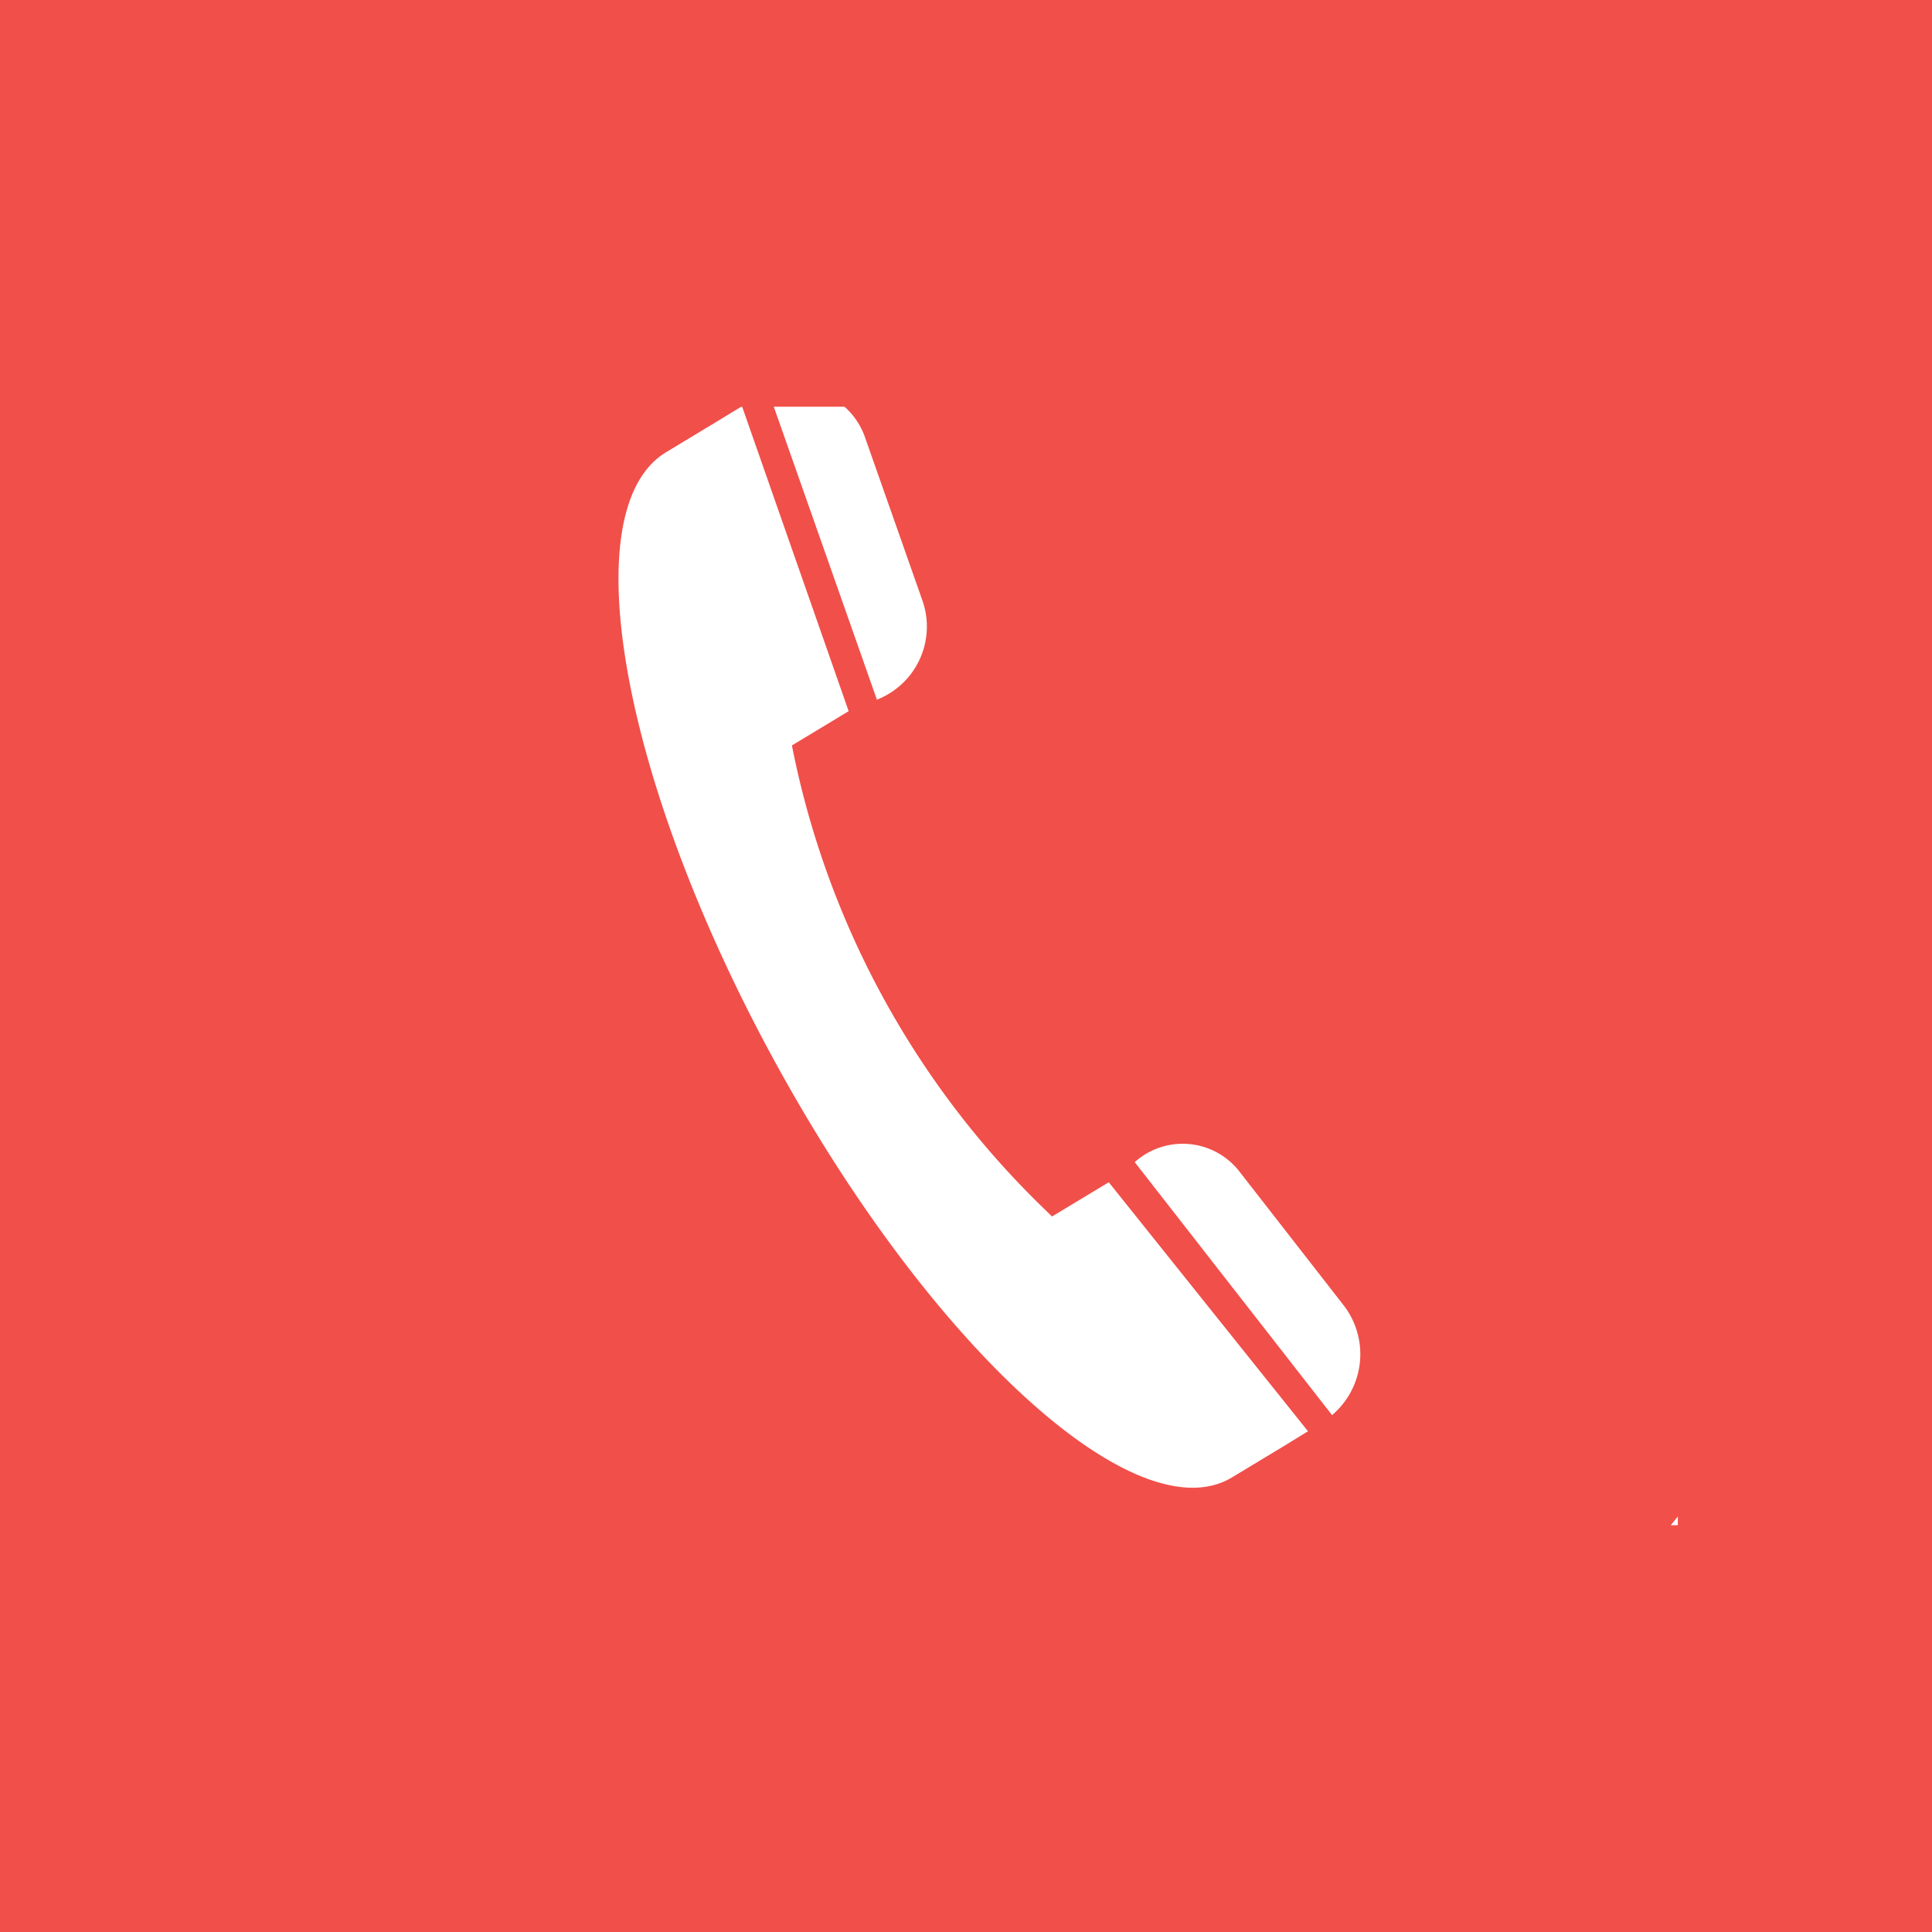
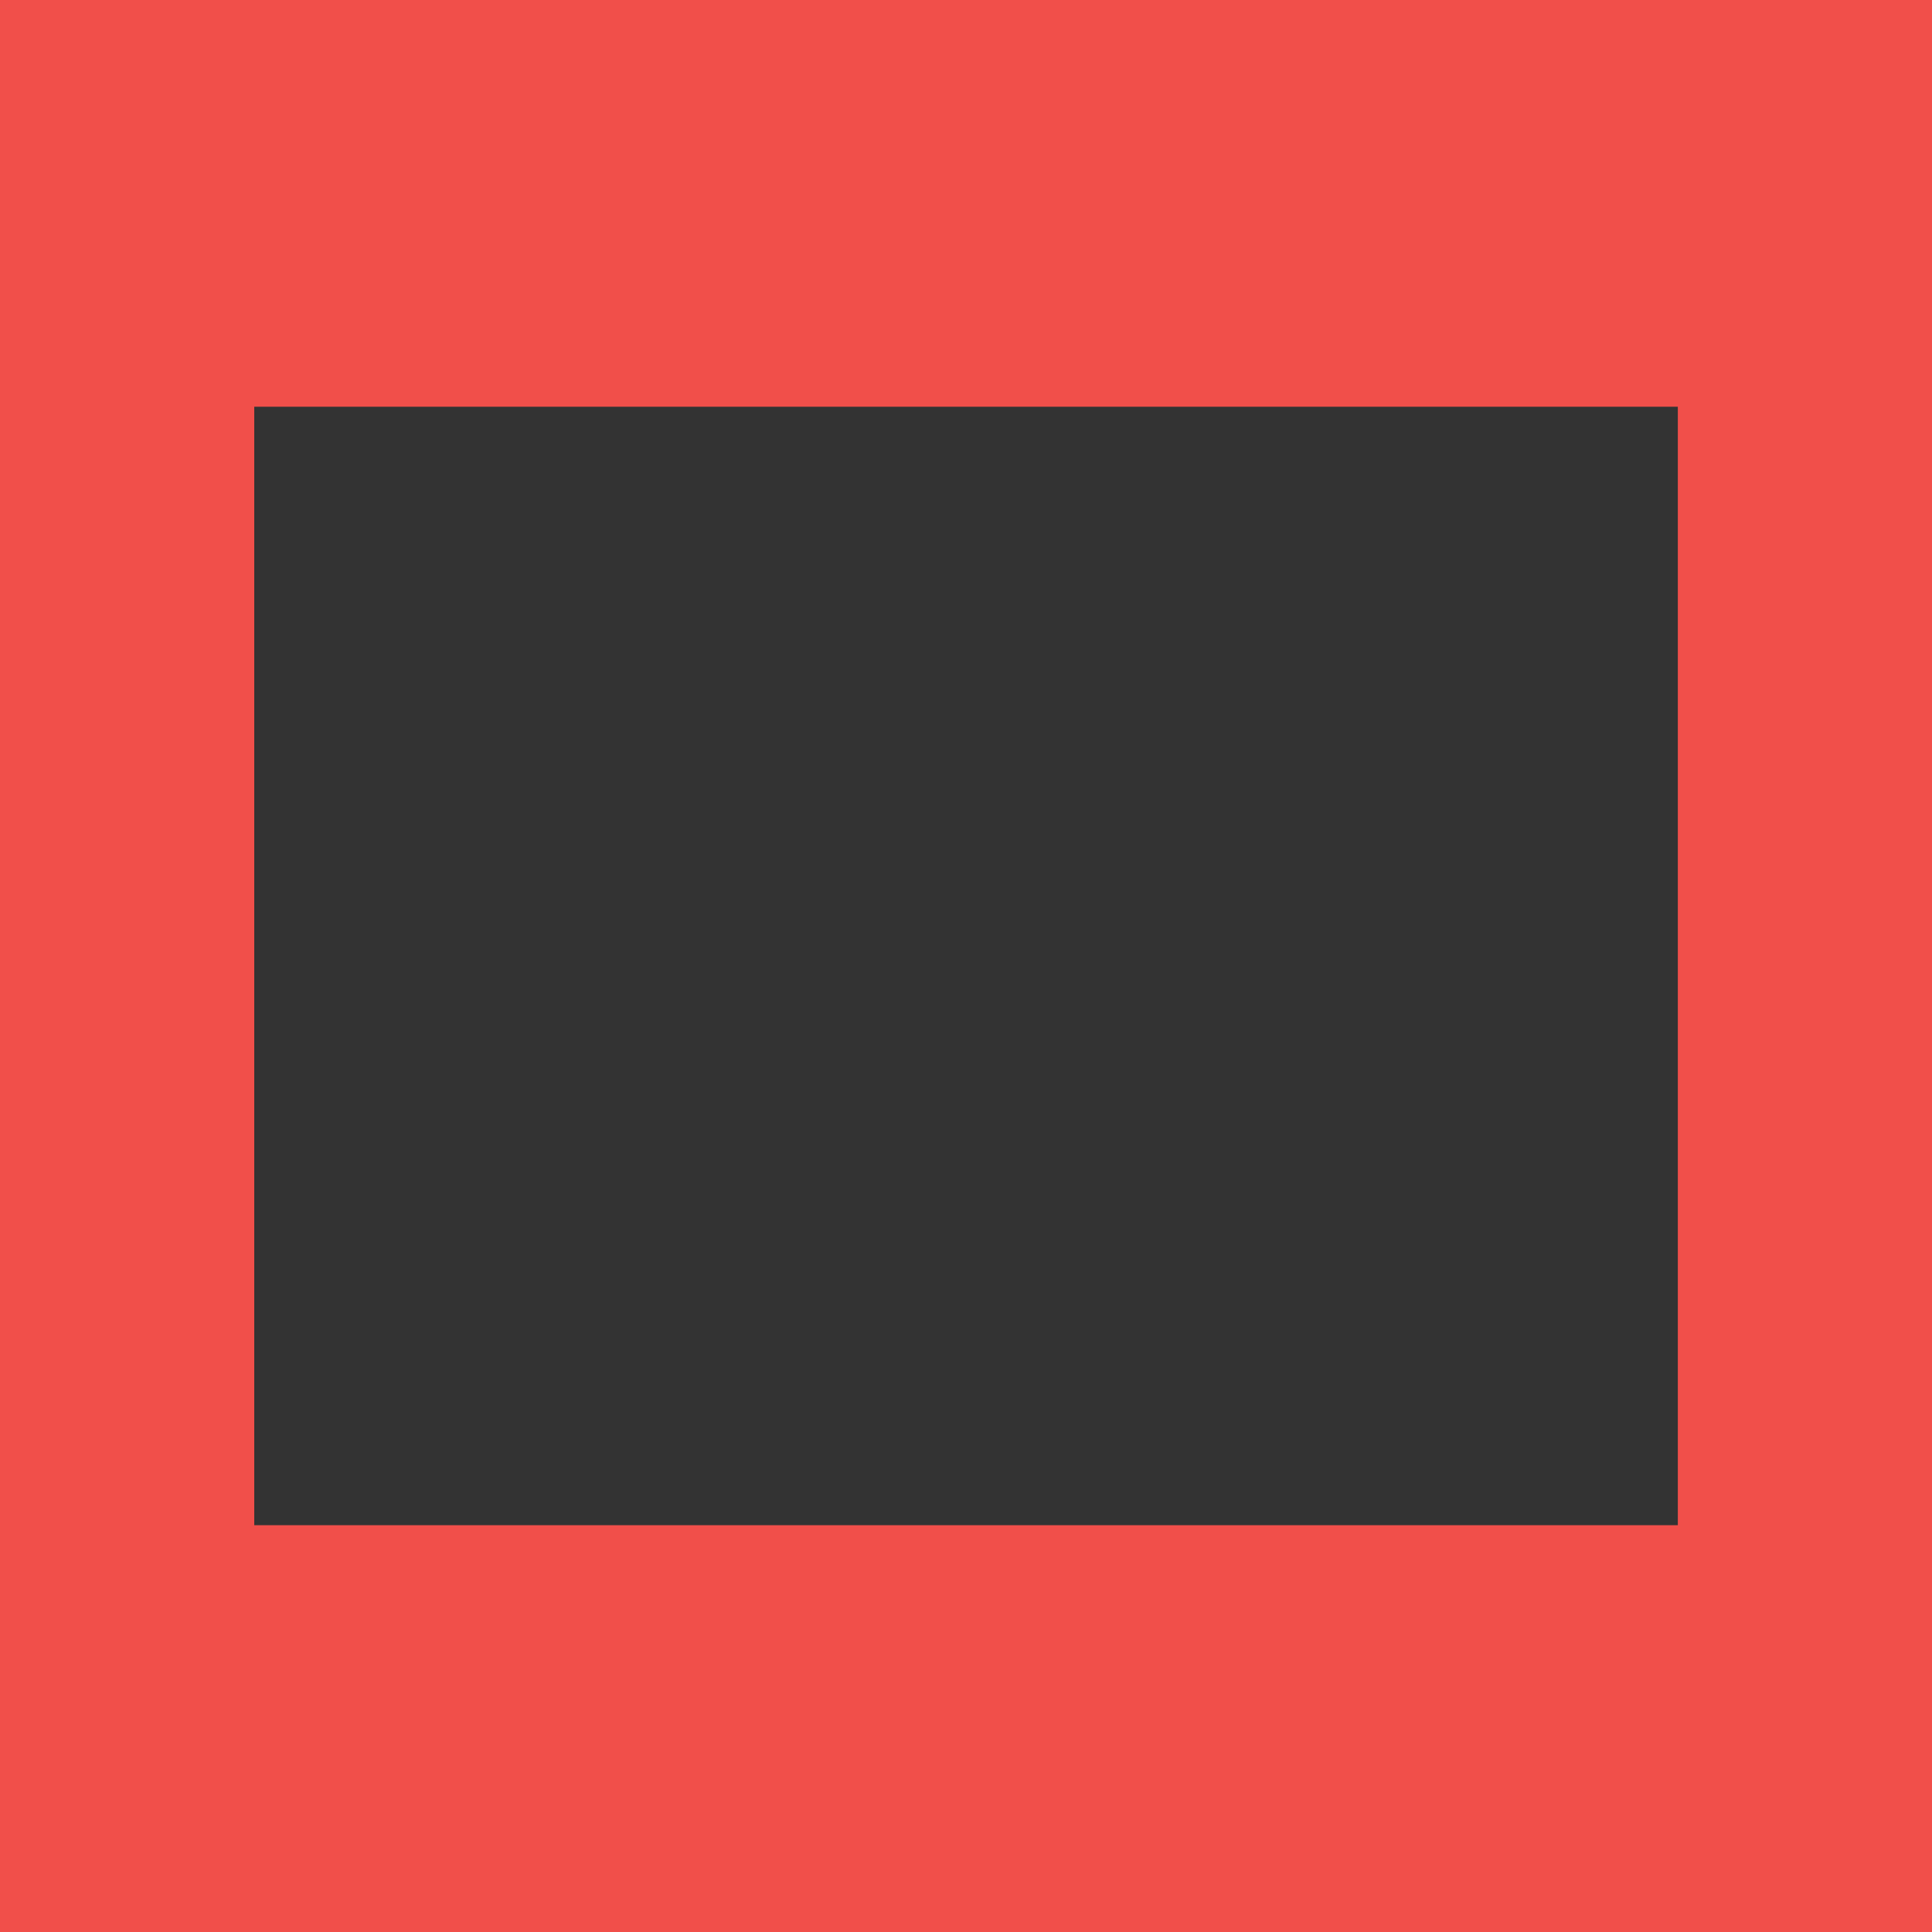
<svg xmlns="http://www.w3.org/2000/svg" width="50" height="50" viewBox="0 0 50 50">
  <rect x="0" y="0" width="50" height="50" fill="#333333" stroke="none" />
  <defs>
    <clipPath id="clip-path">
-       <rect id="Rectangle_457" data-name="Rectangle 457" width="47.403" height="47.403" fill="#f14f4a" />
-     </clipPath>
+       </clipPath>
  </defs>
  <g id="Groupe_3121" data-name="Groupe 3121" transform="translate(-1870 -278)">
    <g id="Groupe_3103" data-name="Groupe 3103" transform="translate(1870.333 277.667)">
-       <rect id="Rectangle_1852" data-name="Rectangle 1852" width="50" height="49" transform="translate(-0.333 0.333)" fill="#fff" />
      <g id="Groupe_68" data-name="Groupe 68" transform="translate(0.84 1.132)">
        <g id="Groupe_67" data-name="Groupe 67" transform="translate(0 0)" clip-path="url(#clip-path)">
-           <path id="Tracé_46" data-name="Tracé 46" d="M23.7,0a23.7,23.7,0,1,0,23.7,23.7A23.729,23.729,0,0,0,23.7,0m-4.93,9.365a1.9,1.9,0,0,1,2.455,1.191l1.467,4.17a2.031,2.031,0,0,1-1.143,2.575l-.028.011L18.731,9.385ZM32.018,36.651l-1.305.788c-2.441,1.474-7.7-3.27-11.745-10.6s-5.345-14.459-2.9-15.932l1.305-.788.657-.4,2.76,7.891-.231.139.072-.043-1.309.791.014.07a22.79,22.79,0,0,0,6.354,11.766l.363.355,1.469-.886,5.156,6.444Zm1.307-.841-.023.02-5.109-6.55.033-.028a1.86,1.86,0,0,1,2.692.291L33.6,32.986a2.067,2.067,0,0,1-.279,2.824" transform="translate(0 -0.004)" fill="#f14f4a" />
-         </g>
+           </g>
      </g>
      <g id="Groupe_3116" data-name="Groupe 3116">
        <path id="Soustraction_2" data-name="Soustraction 2" d="M50,50H0V0H50V50ZM6.58,10.526V39.472H43.422V10.526Z" transform="translate(-0.333 0.333)" fill="#f14f4a" />
      </g>
    </g>
  </g>
</svg>